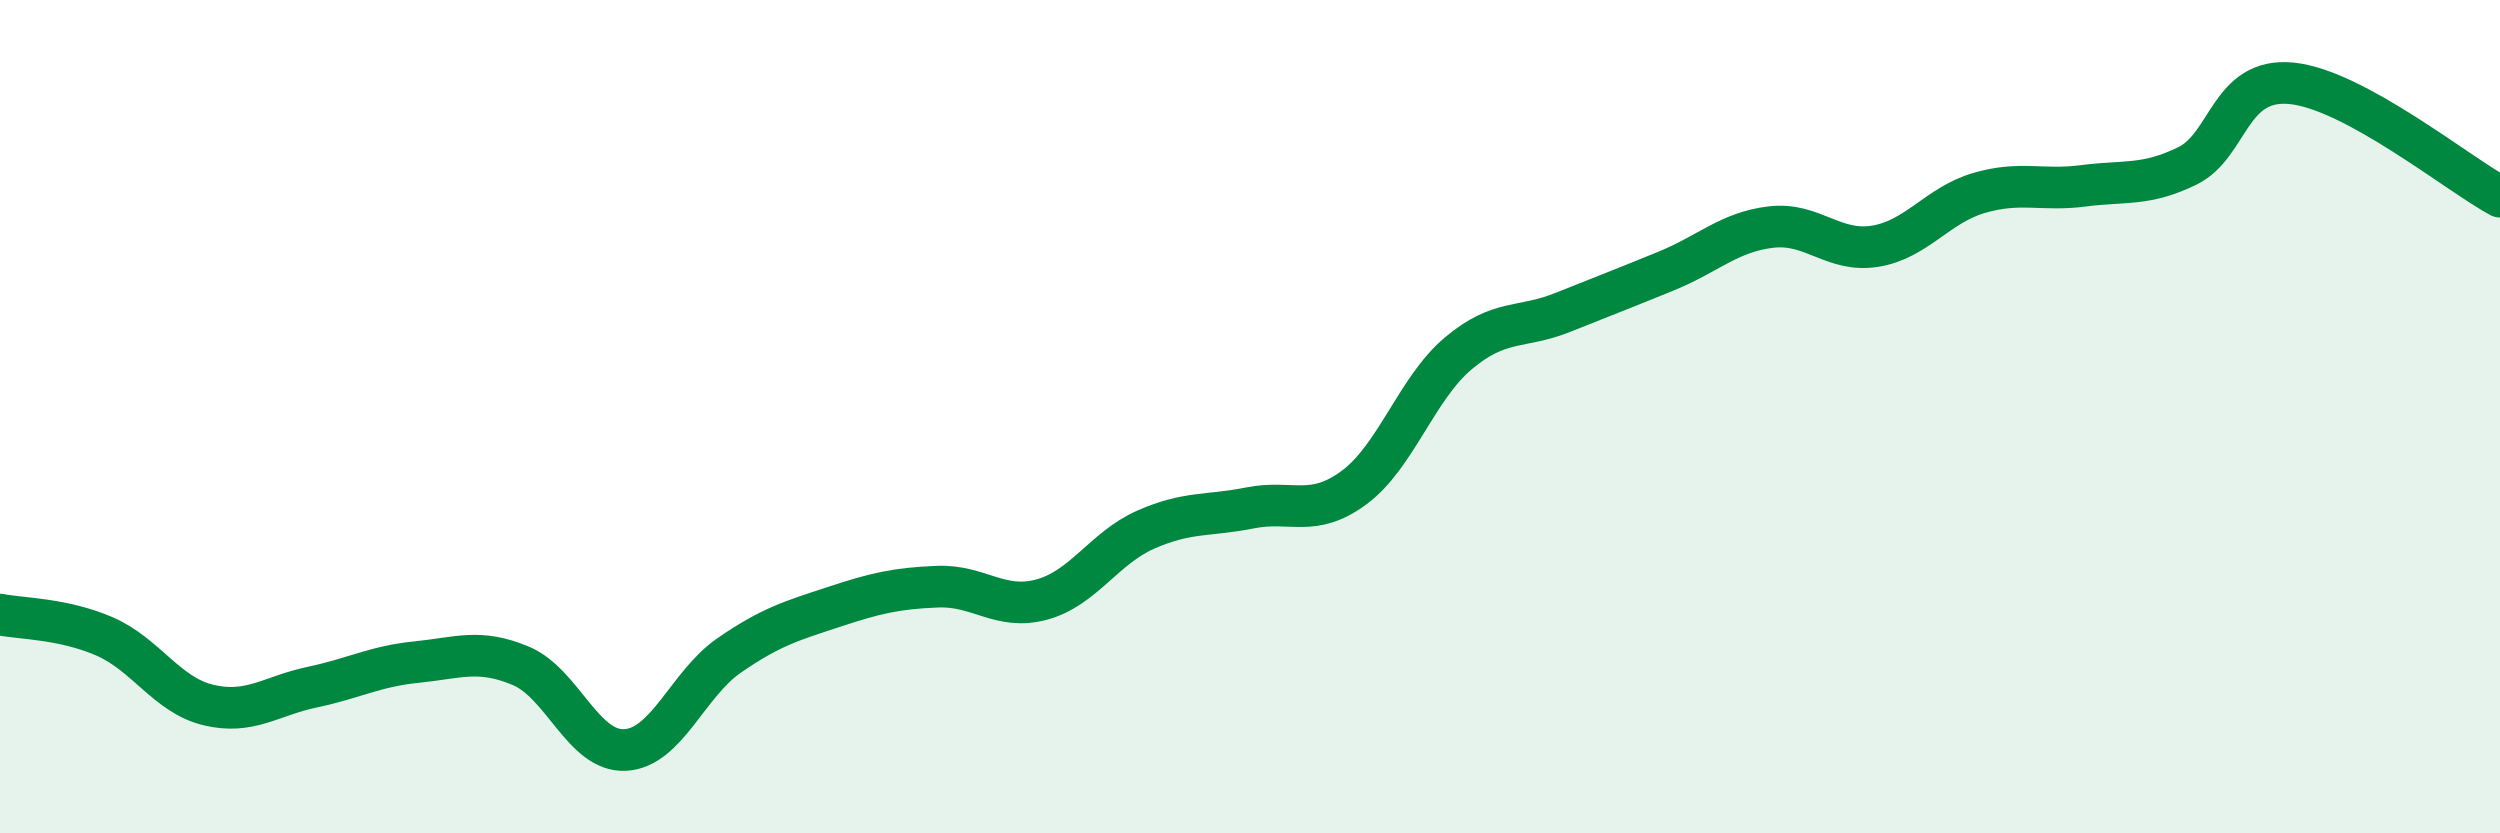
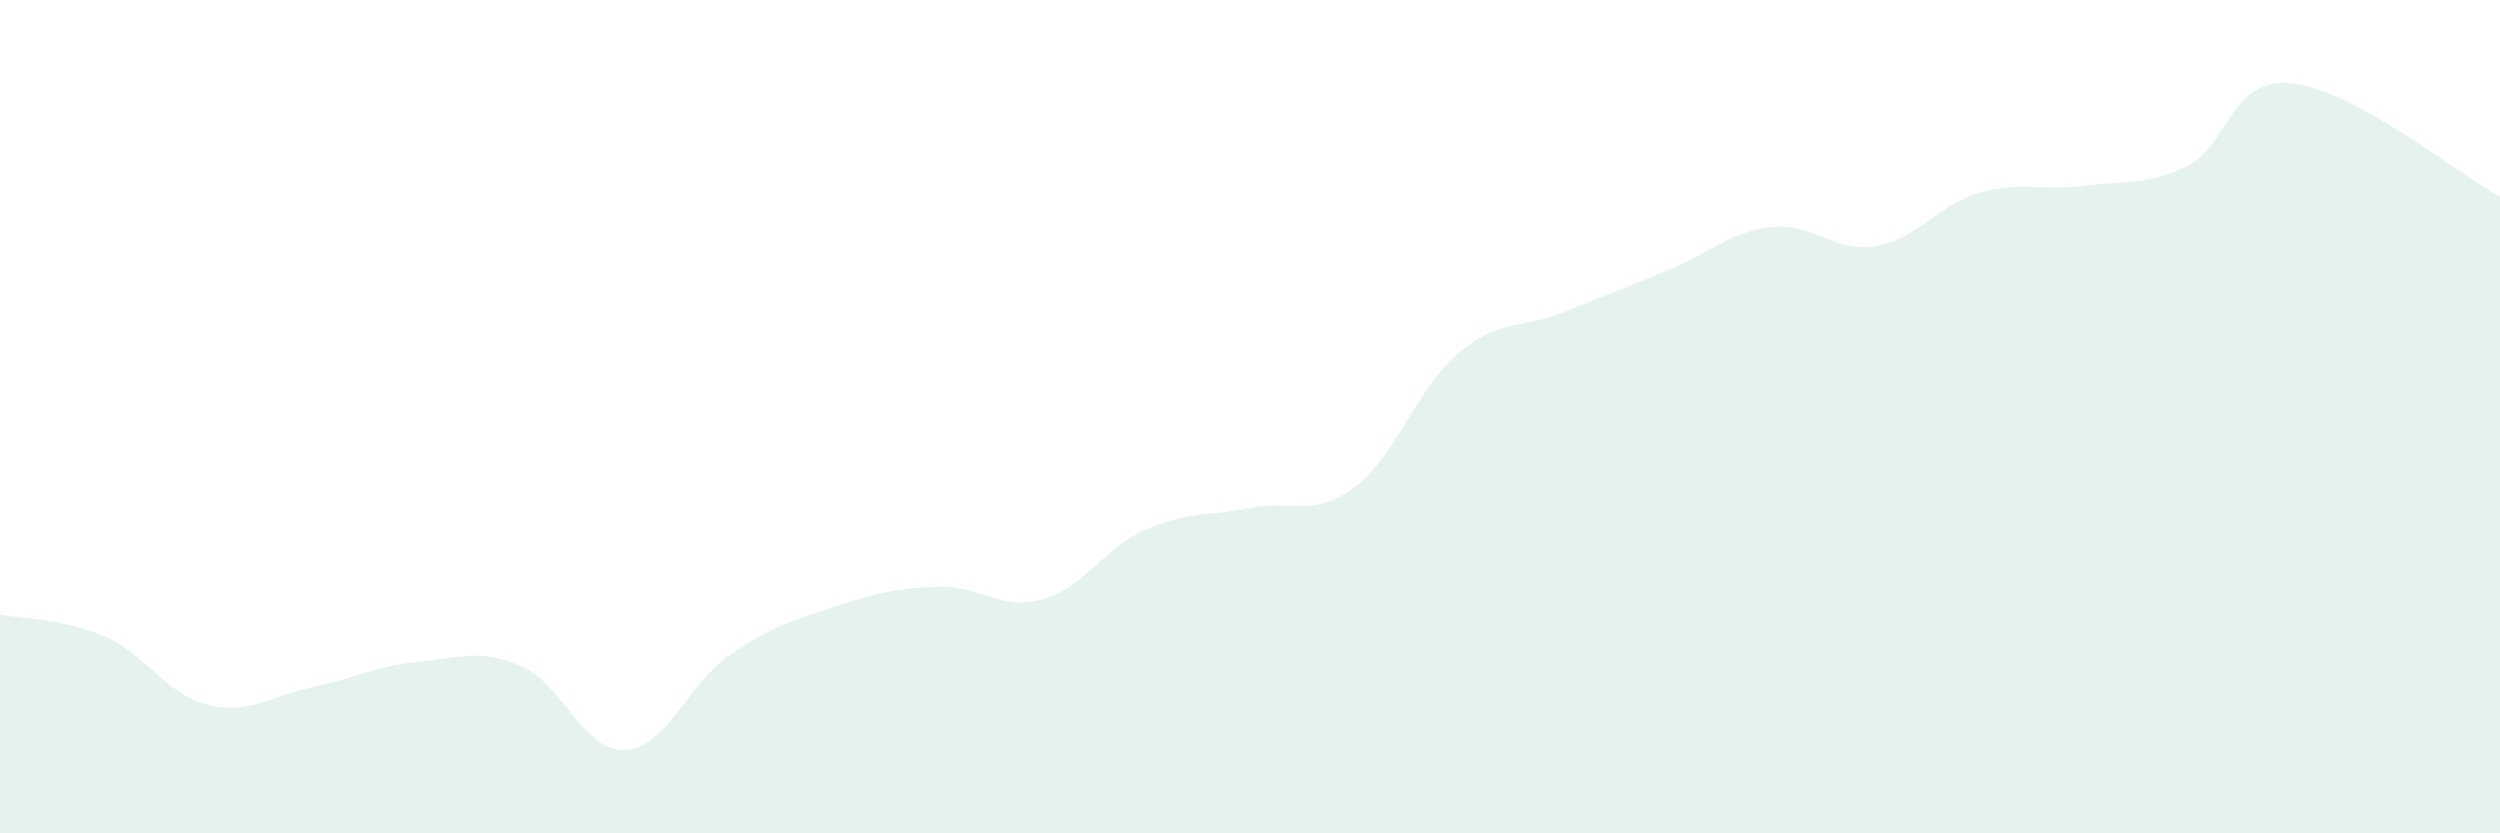
<svg xmlns="http://www.w3.org/2000/svg" width="60" height="20" viewBox="0 0 60 20">
  <path d="M 0,14.75 C 0.5,14.85 1.5,14.84 2.5,15.27 C 3.5,15.7 4,16.68 5,16.92 C 6,17.16 6.5,16.7 7.5,16.49 C 8.5,16.28 9,15.99 10,15.89 C 11,15.79 11.5,15.56 12.5,15.98 C 13.5,16.4 14,18.05 15,18 C 16,17.95 16.5,16.42 17.5,15.73 C 18.5,15.04 19,14.9 20,14.57 C 21,14.24 21.5,14.12 22.5,14.08 C 23.5,14.04 24,14.66 25,14.39 C 26,14.12 26.5,13.15 27.5,12.71 C 28.5,12.27 29,12.39 30,12.19 C 31,11.99 31.5,12.44 32.5,11.7 C 33.5,10.96 34,9.32 35,8.48 C 36,7.64 36.5,7.9 37.5,7.5 C 38.5,7.1 39,6.91 40,6.5 C 41,6.09 41.5,5.57 42.5,5.45 C 43.5,5.33 44,6.07 45,5.91 C 46,5.75 46.5,4.92 47.5,4.63 C 48.5,4.34 49,4.59 50,4.46 C 51,4.33 51.5,4.47 52.5,3.98 C 53.5,3.49 53.5,1.85 55,2 C 56.5,2.15 59,4.18 60,4.72L60 20L0 20Z" fill="#008740" opacity="0.1" stroke-linecap="round" stroke-linejoin="round" />
-   <path d="M 0,14.75 C 0.5,14.85 1.5,14.84 2.5,15.27 C 3.5,15.7 4,16.68 5,16.92 C 6,17.16 6.5,16.7 7.5,16.49 C 8.5,16.28 9,15.99 10,15.89 C 11,15.79 11.5,15.56 12.5,15.98 C 13.5,16.4 14,18.05 15,18 C 16,17.95 16.5,16.42 17.5,15.73 C 18.5,15.04 19,14.9 20,14.57 C 21,14.24 21.5,14.12 22.5,14.08 C 23.5,14.04 24,14.66 25,14.39 C 26,14.12 26.5,13.15 27.5,12.71 C 28.5,12.27 29,12.39 30,12.19 C 31,11.99 31.5,12.44 32.5,11.7 C 33.5,10.96 34,9.32 35,8.48 C 36,7.64 36.5,7.9 37.5,7.5 C 38.5,7.1 39,6.91 40,6.5 C 41,6.09 41.5,5.57 42.5,5.45 C 43.5,5.33 44,6.07 45,5.91 C 46,5.75 46.5,4.92 47.5,4.63 C 48.5,4.34 49,4.59 50,4.46 C 51,4.33 51.5,4.47 52.5,3.98 C 53.5,3.49 53.5,1.85 55,2 C 56.5,2.15 59,4.18 60,4.72" stroke="#008740" stroke-width="1" fill="none" stroke-linecap="round" stroke-linejoin="round" />
</svg>